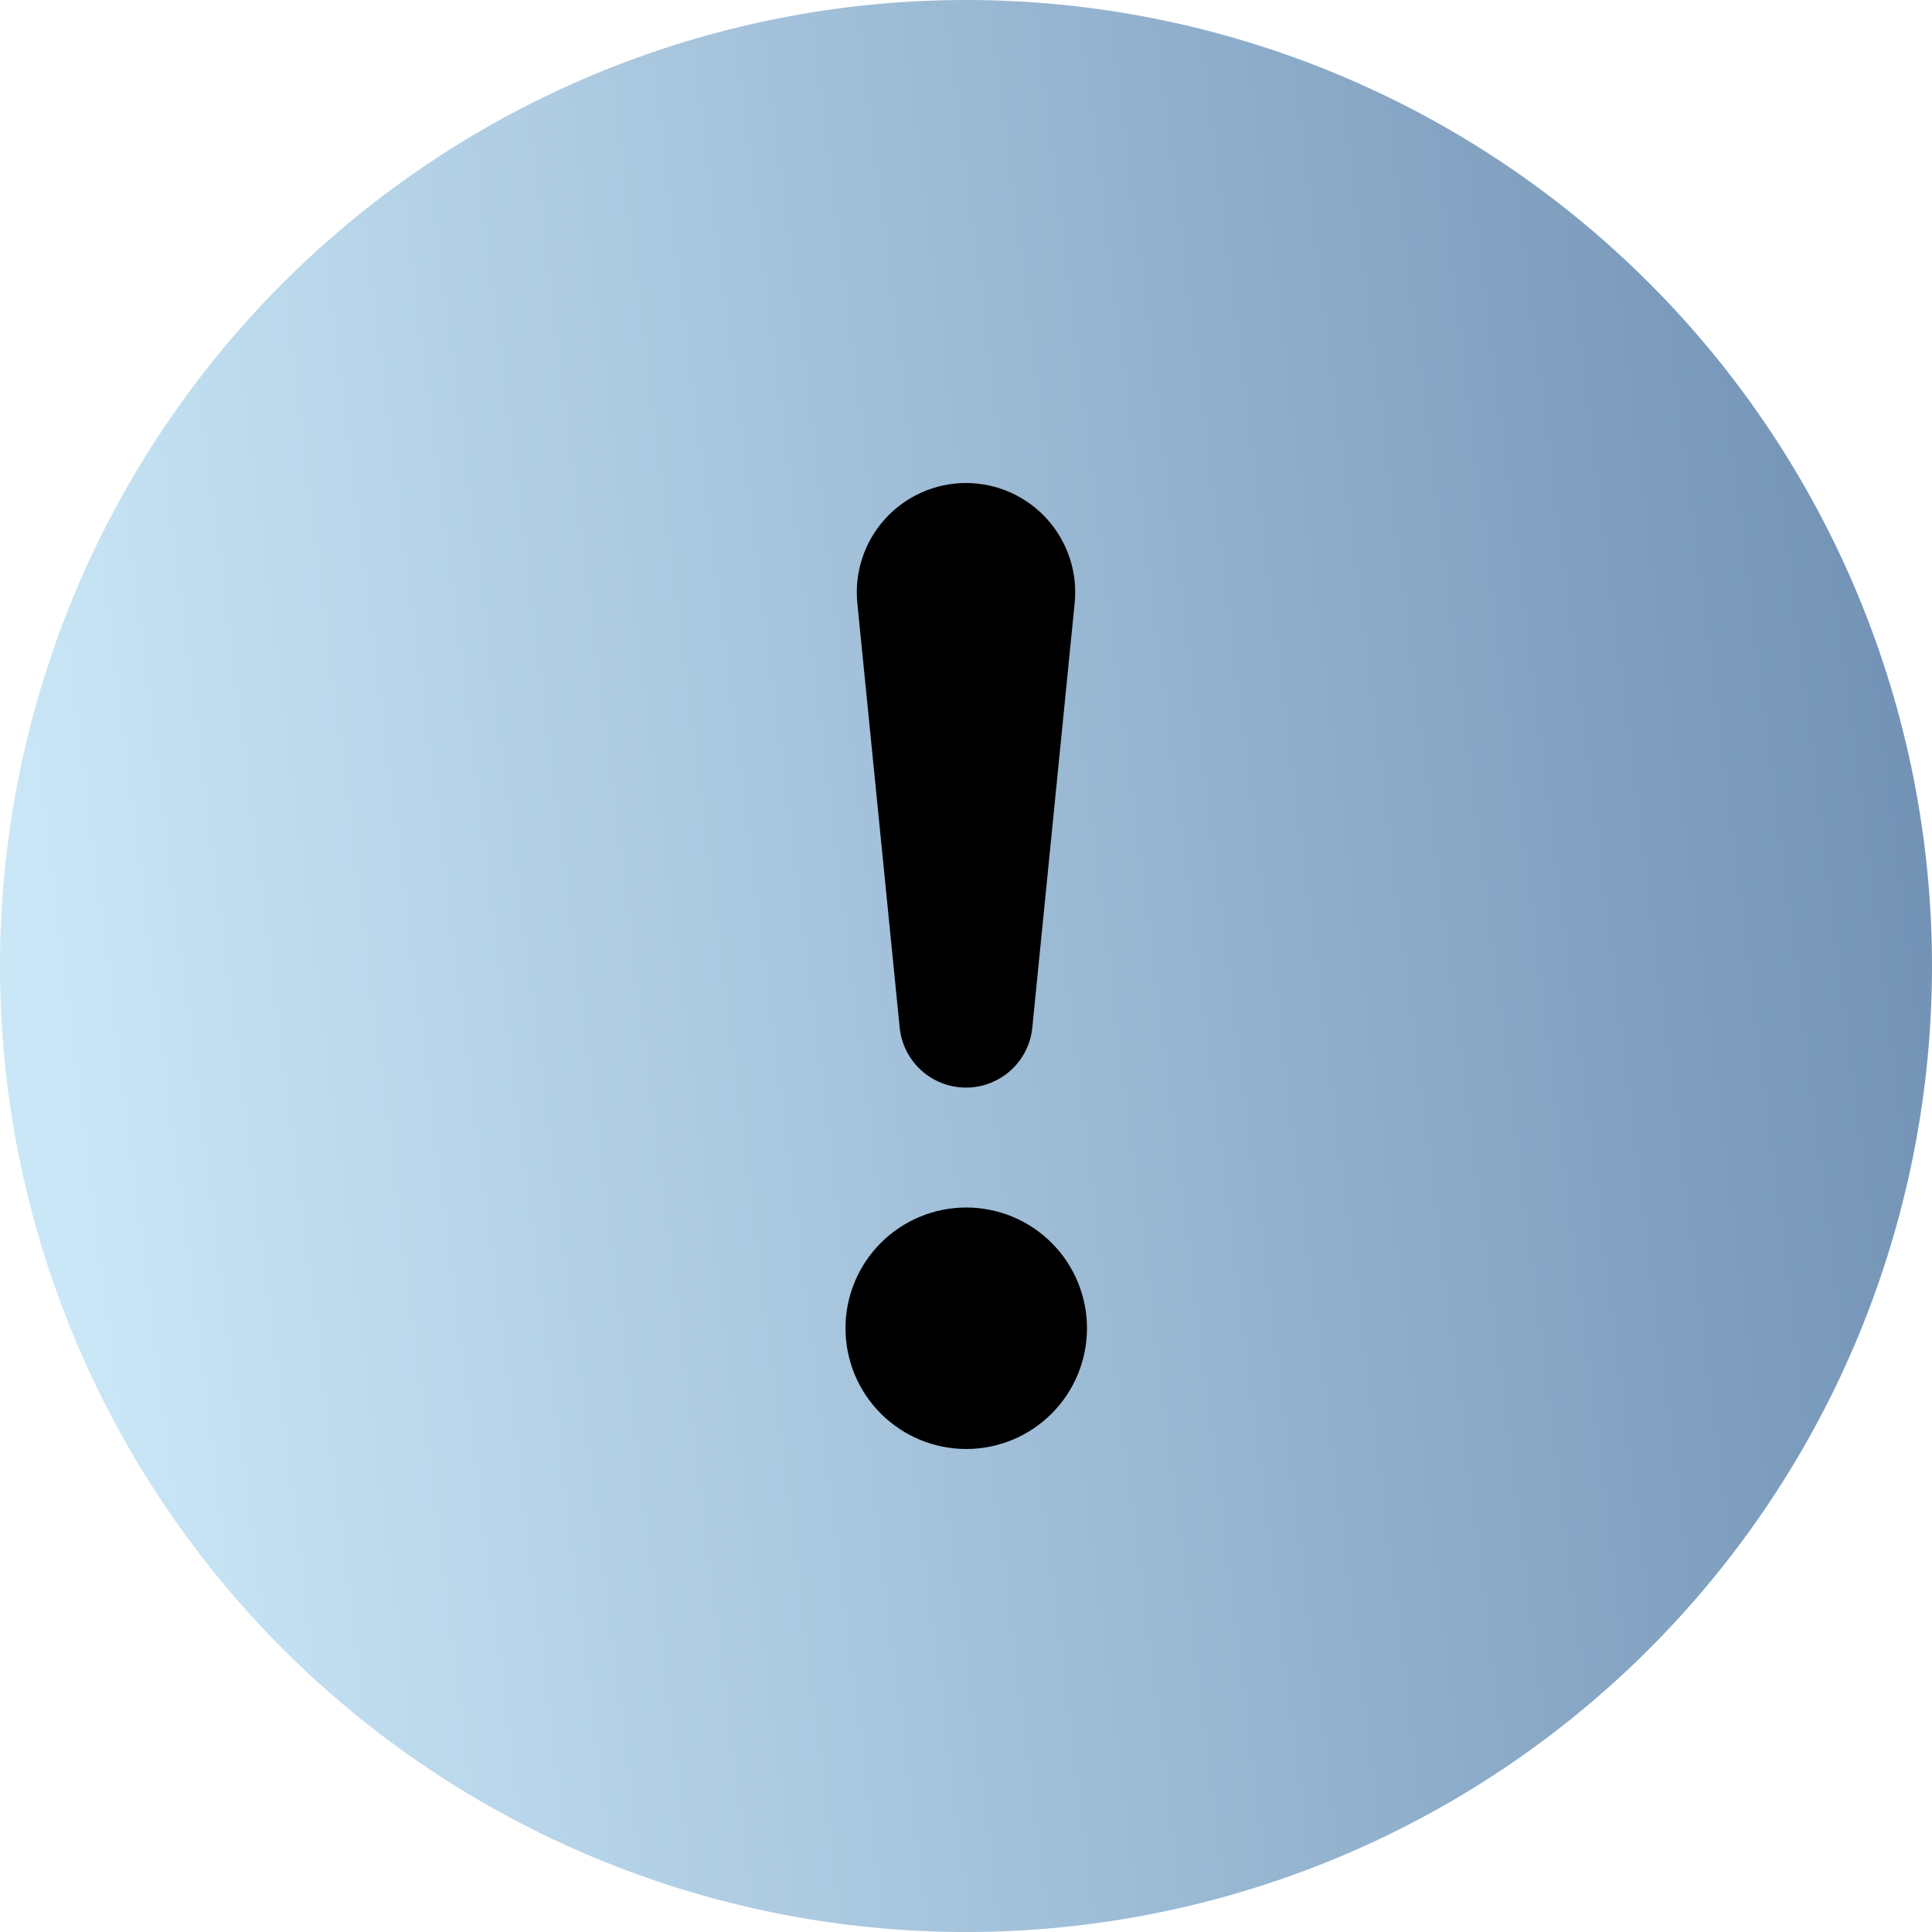
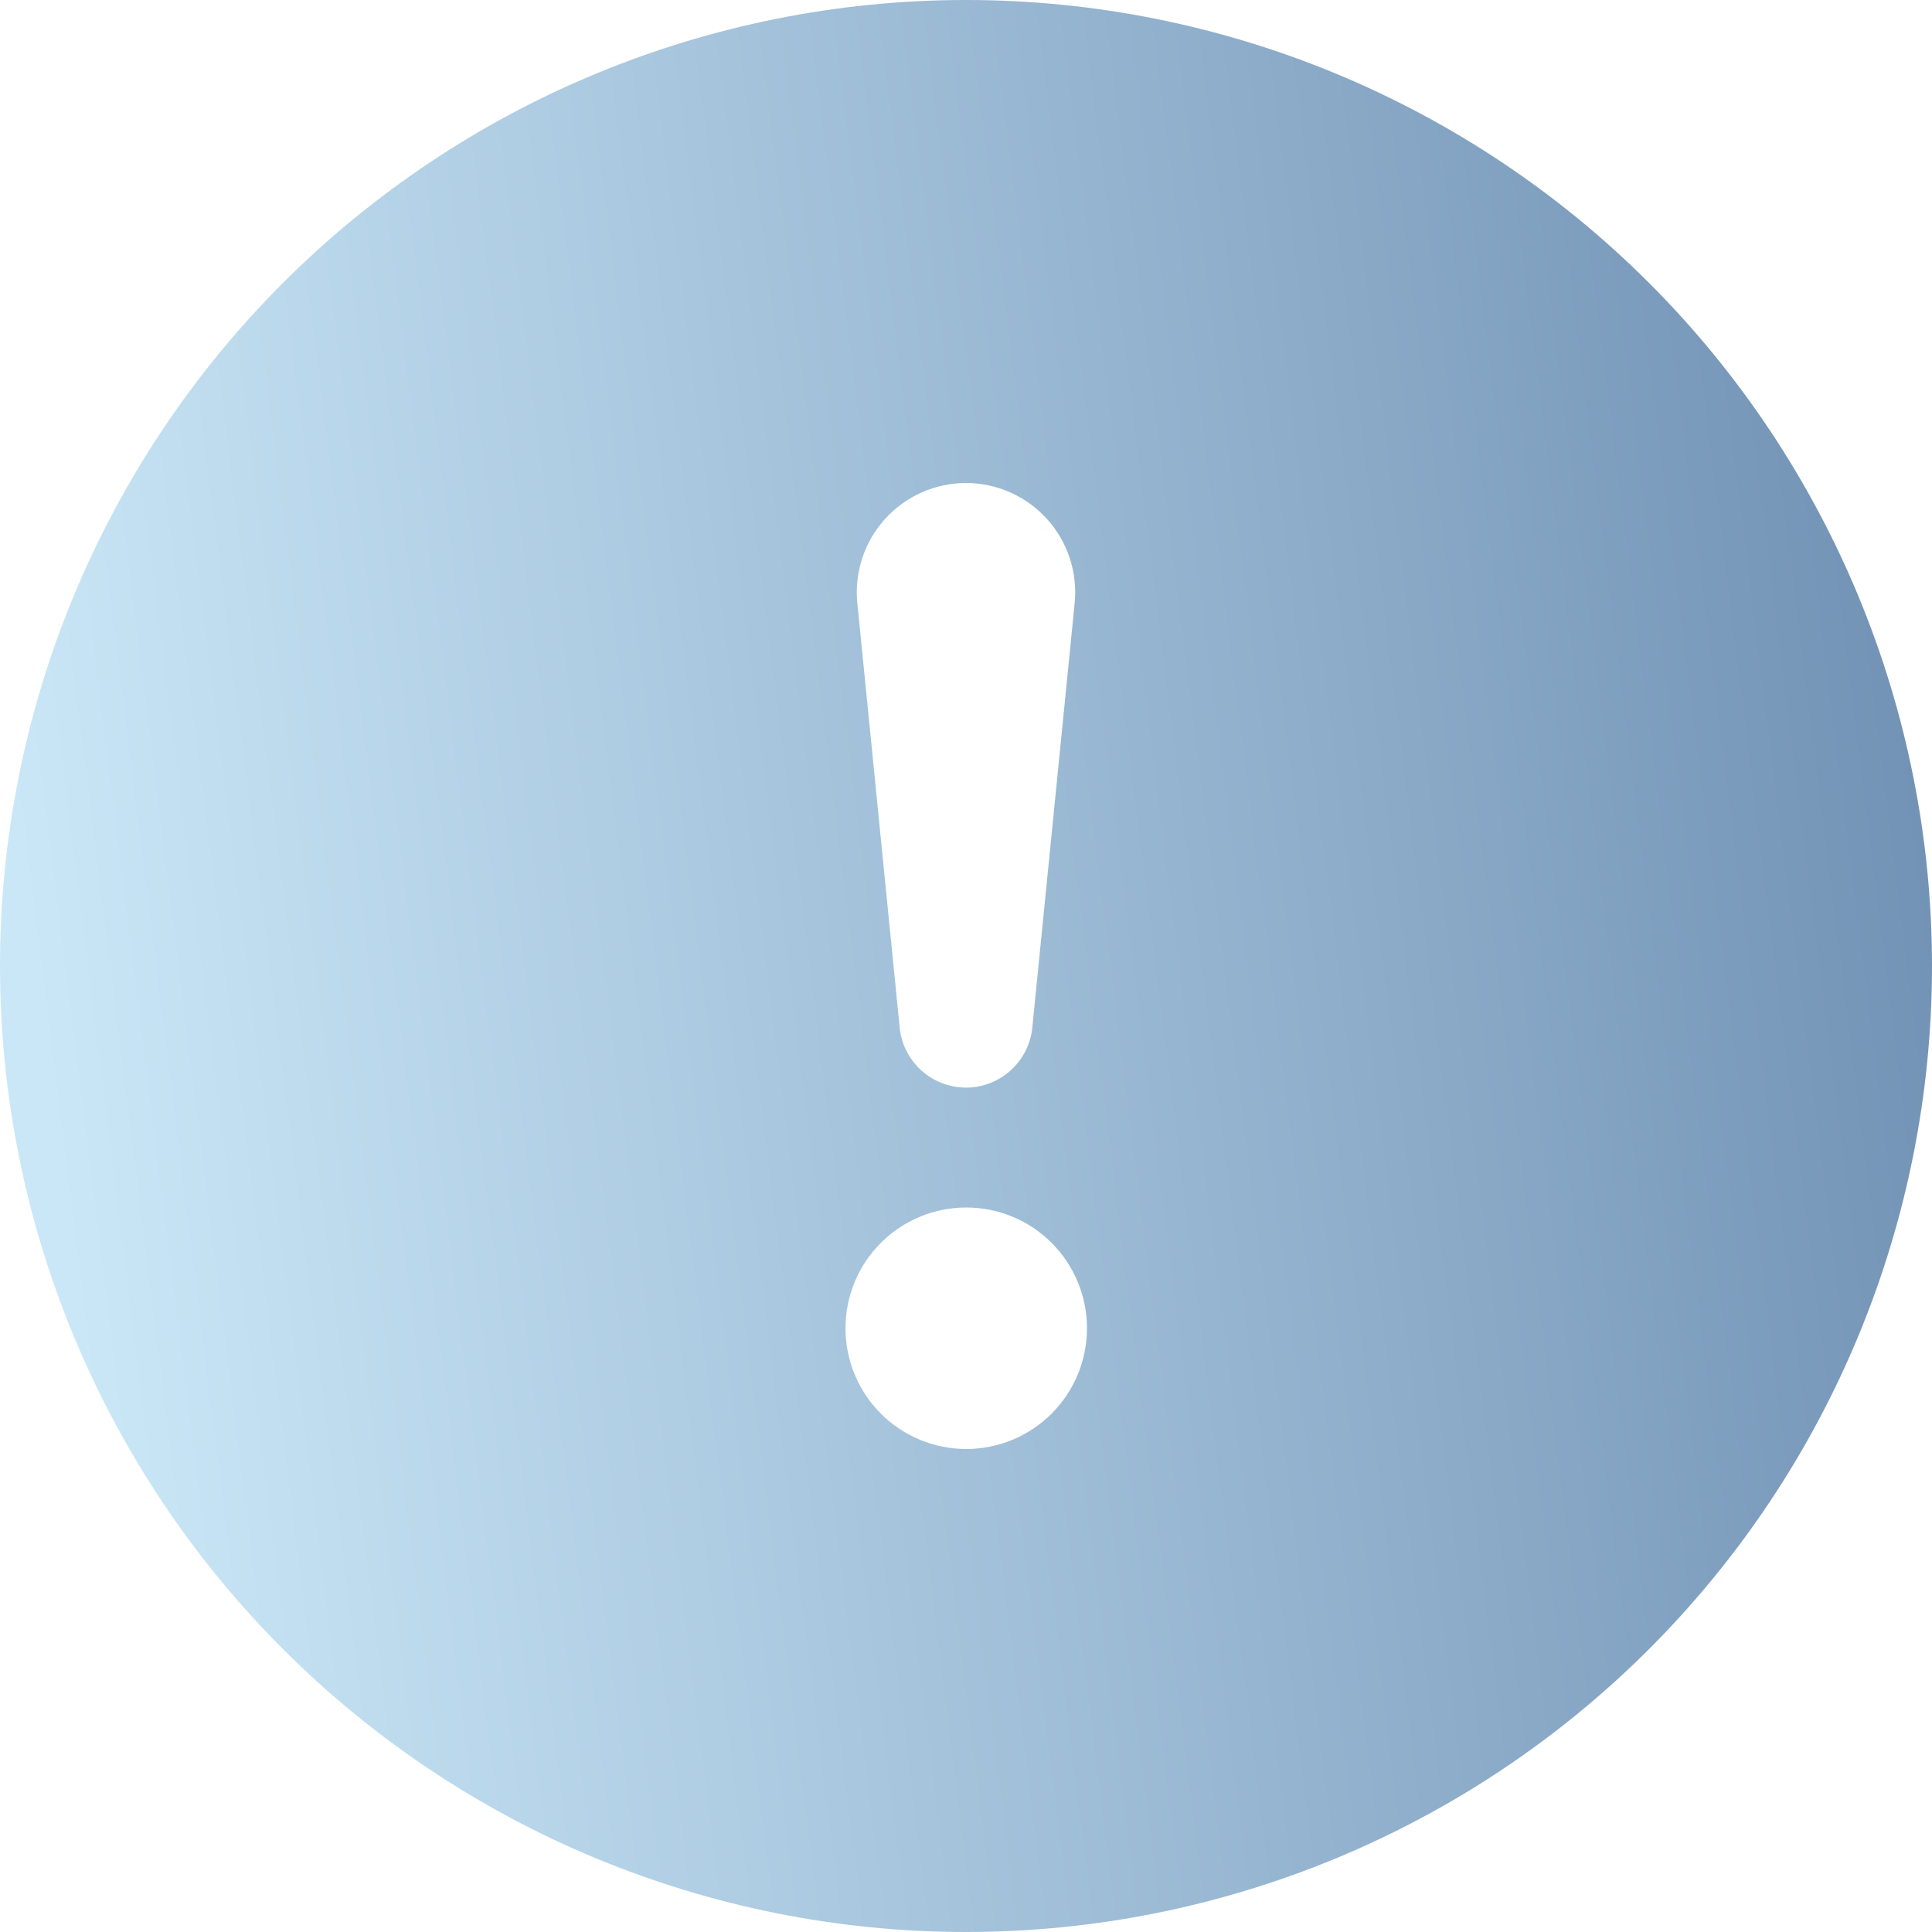
<svg xmlns="http://www.w3.org/2000/svg" width="210" height="210" viewBox="0 0 210 210" fill="none">
-   <rect x="63" y="43" width="95" height="135" fill="black" />
  <path fill-rule="evenodd" clip-rule="evenodd" d="M210 105C210 132.848 198.938 159.555 179.246 179.246C159.555 198.938 132.848 210 105 210C77.152 210 50.445 198.938 30.754 179.246C11.062 159.555 0 132.848 0 105C0 77.152 11.062 50.445 30.754 30.754C50.445 11.062 77.152 0 105 0C132.848 0 159.555 11.062 179.246 30.754C198.938 50.445 210 77.152 210 105ZM105 52.5C103.341 52.501 101.701 52.849 100.185 53.523C98.669 54.196 97.311 55.18 96.198 56.41C95.085 57.64 94.242 59.09 93.724 60.666C93.205 62.242 93.022 63.909 93.188 65.559L97.781 111.589C97.936 113.397 98.763 115.081 100.1 116.309C101.436 117.536 103.185 118.218 105 118.218C106.815 118.218 108.564 117.536 109.9 116.309C111.237 115.081 112.064 113.397 112.219 111.589L116.812 65.559C116.977 63.909 116.795 62.242 116.276 60.666C115.758 59.09 114.915 57.64 113.802 56.41C112.69 55.18 111.331 54.196 109.815 53.523C108.299 52.849 106.659 52.501 105 52.5ZM105.026 131.25C101.545 131.25 98.207 132.633 95.746 135.094C93.284 137.556 91.901 140.894 91.901 144.375C91.901 147.856 93.284 151.194 95.746 153.656C98.207 156.117 101.545 157.5 105.026 157.5C108.507 157.5 111.846 156.117 114.307 153.656C116.768 151.194 118.151 147.856 118.151 144.375C118.151 140.894 116.768 137.556 114.307 135.094C111.846 132.633 108.507 131.25 105.026 131.25Z" fill="url(#paint0_linear_47_6)" />
  <defs>
    <linearGradient id="paint0_linear_47_6" x1="4.937" y1="117.578" x2="209.274" y2="92.145" gradientUnits="userSpaceOnUse">
      <stop stop-color="#CAE7F7" />
      <stop offset="1" stop-color="#7393B6" />
    </linearGradient>
  </defs>
</svg>